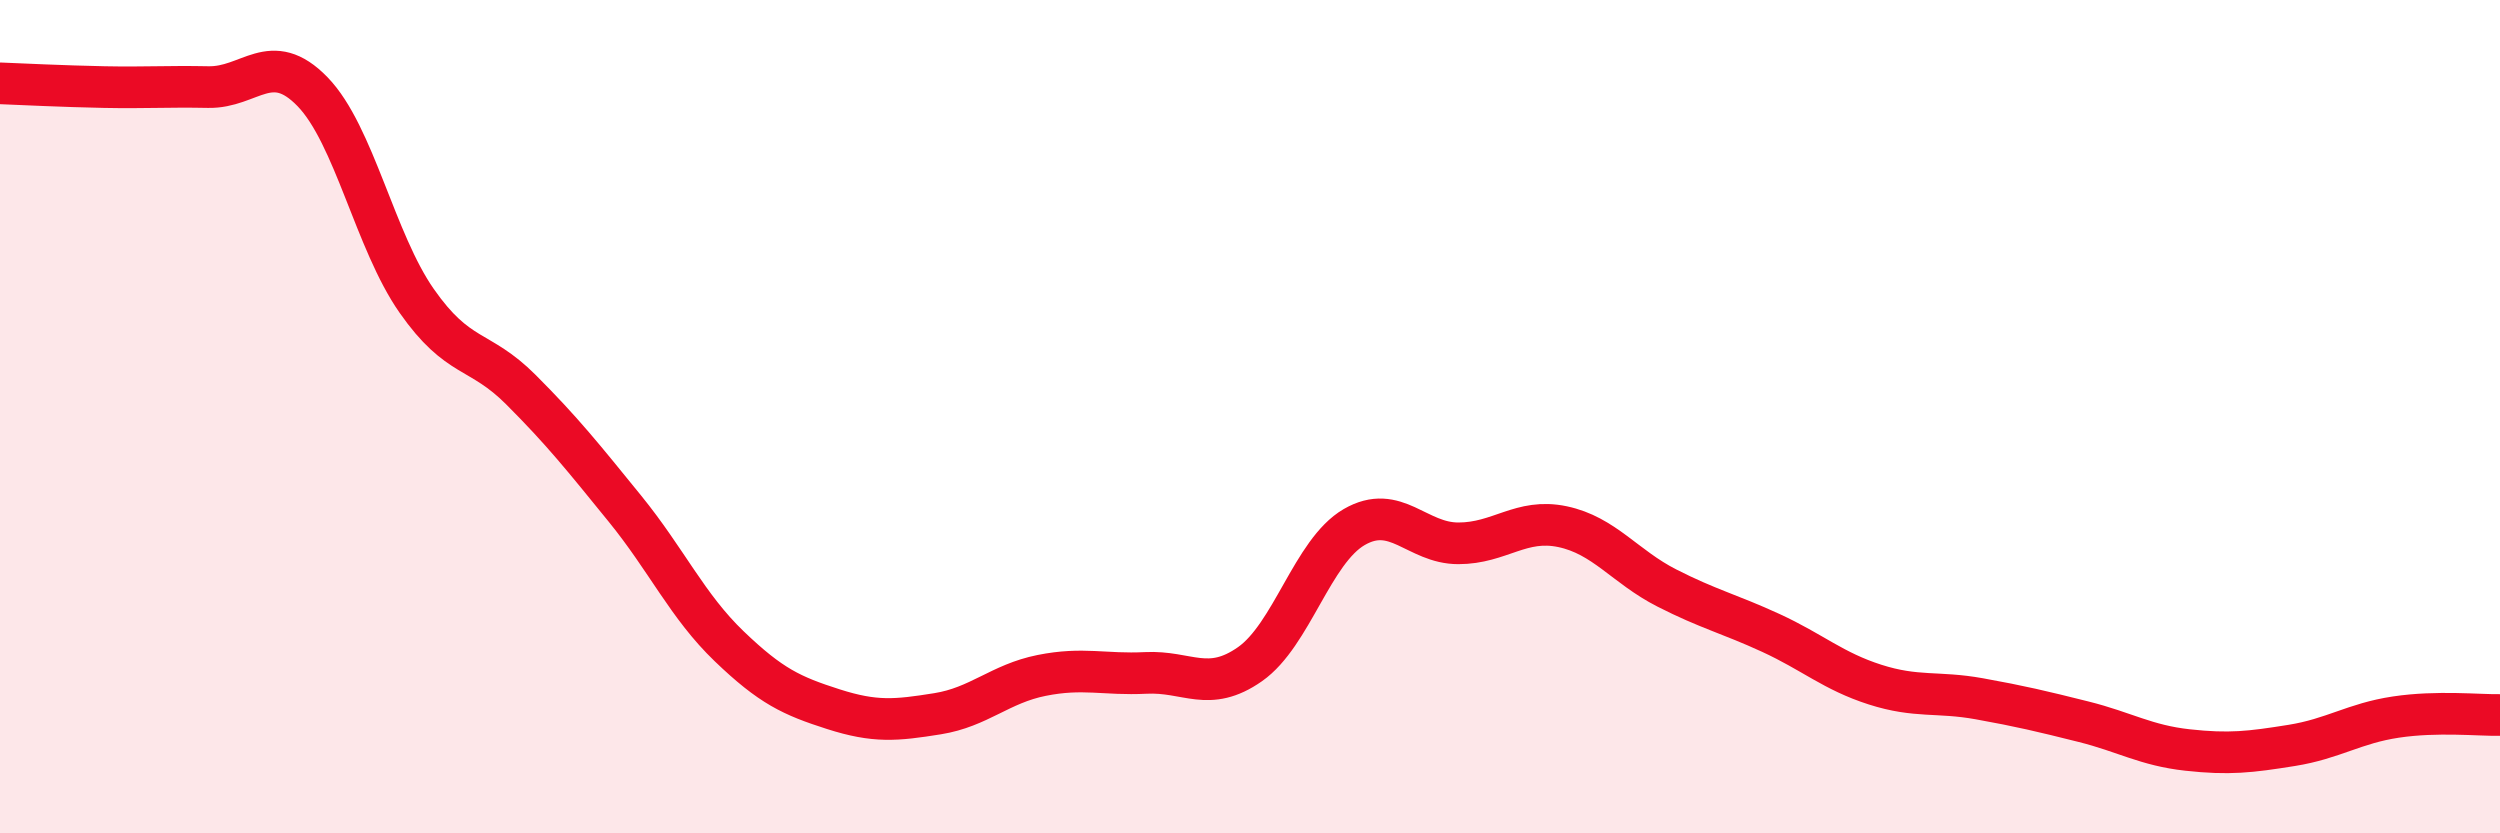
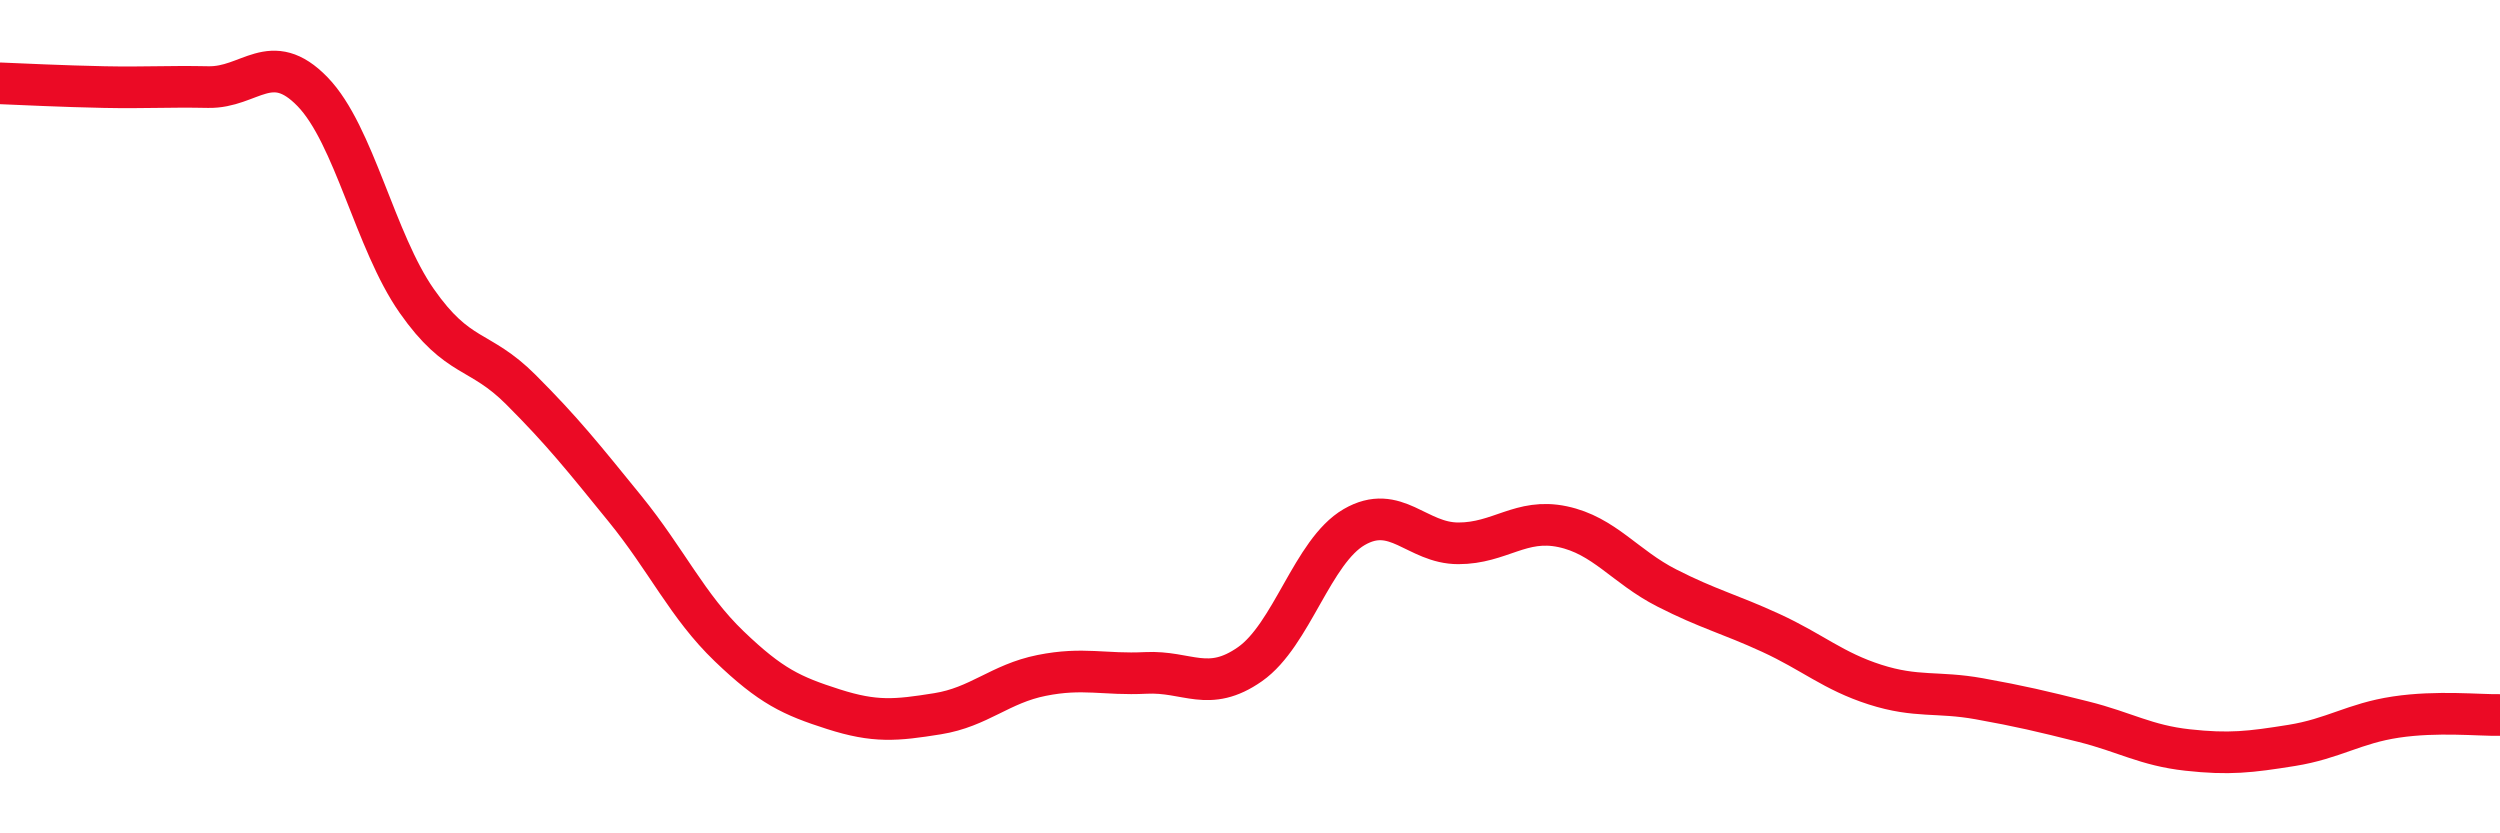
<svg xmlns="http://www.w3.org/2000/svg" width="60" height="20" viewBox="0 0 60 20">
-   <path d="M 0,2 C 0.5,2.02 1.5,2.07 2.5,2.09 C 3.5,2.11 4,2.07 5,2.09 C 6,2.11 6.5,1.17 7.5,2.2 C 8.5,3.23 9,5.79 10,7.22 C 11,8.65 11.5,8.35 12.5,9.35 C 13.5,10.35 14,10.98 15,12.21 C 16,13.44 16.5,14.55 17.5,15.51 C 18.5,16.47 19,16.7 20,17.02 C 21,17.34 21.5,17.29 22.5,17.13 C 23.5,16.97 24,16.41 25,16.21 C 26,16.01 26.5,16.2 27.5,16.15 C 28.5,16.1 29,16.64 30,15.94 C 31,15.24 31.5,13.23 32.5,12.65 C 33.5,12.07 34,13.04 35,13.04 C 36,13.04 36.5,12.43 37.5,12.64 C 38.5,12.85 39,13.6 40,14.11 C 41,14.62 41.5,14.73 42.5,15.19 C 43.5,15.65 44,16.11 45,16.43 C 46,16.75 46.5,16.59 47.5,16.77 C 48.5,16.95 49,17.07 50,17.32 C 51,17.57 51.5,17.89 52.5,18 C 53.5,18.11 54,18.05 55,17.89 C 56,17.73 56.5,17.36 57.5,17.21 C 58.5,17.06 59.5,17.17 60,17.16L60 20L0 20Z" fill="#EB0A25" opacity="0.1" stroke-linecap="round" stroke-linejoin="round" />
  <path d="M 0,2 C 0.5,2.02 1.5,2.07 2.5,2.09 C 3.5,2.11 4,2.07 5,2.09 C 6,2.11 6.5,1.17 7.5,2.2 C 8.5,3.23 9,5.79 10,7.22 C 11,8.65 11.5,8.35 12.5,9.35 C 13.5,10.35 14,10.98 15,12.21 C 16,13.44 16.5,14.55 17.5,15.51 C 18.5,16.47 19,16.7 20,17.02 C 21,17.34 21.5,17.29 22.5,17.13 C 23.5,16.97 24,16.41 25,16.21 C 26,16.01 26.5,16.2 27.5,16.15 C 28.5,16.1 29,16.64 30,15.94 C 31,15.24 31.5,13.23 32.5,12.65 C 33.5,12.07 34,13.04 35,13.04 C 36,13.04 36.5,12.43 37.5,12.64 C 38.5,12.85 39,13.6 40,14.11 C 41,14.62 41.5,14.73 42.5,15.19 C 43.5,15.65 44,16.11 45,16.43 C 46,16.75 46.5,16.59 47.5,16.77 C 48.5,16.95 49,17.07 50,17.32 C 51,17.57 51.5,17.89 52.5,18 C 53.5,18.11 54,18.05 55,17.89 C 56,17.73 56.5,17.36 57.5,17.21 C 58.5,17.06 59.5,17.17 60,17.16" stroke="#EB0A25" stroke-width="1" fill="none" stroke-linecap="round" stroke-linejoin="round" />
</svg>